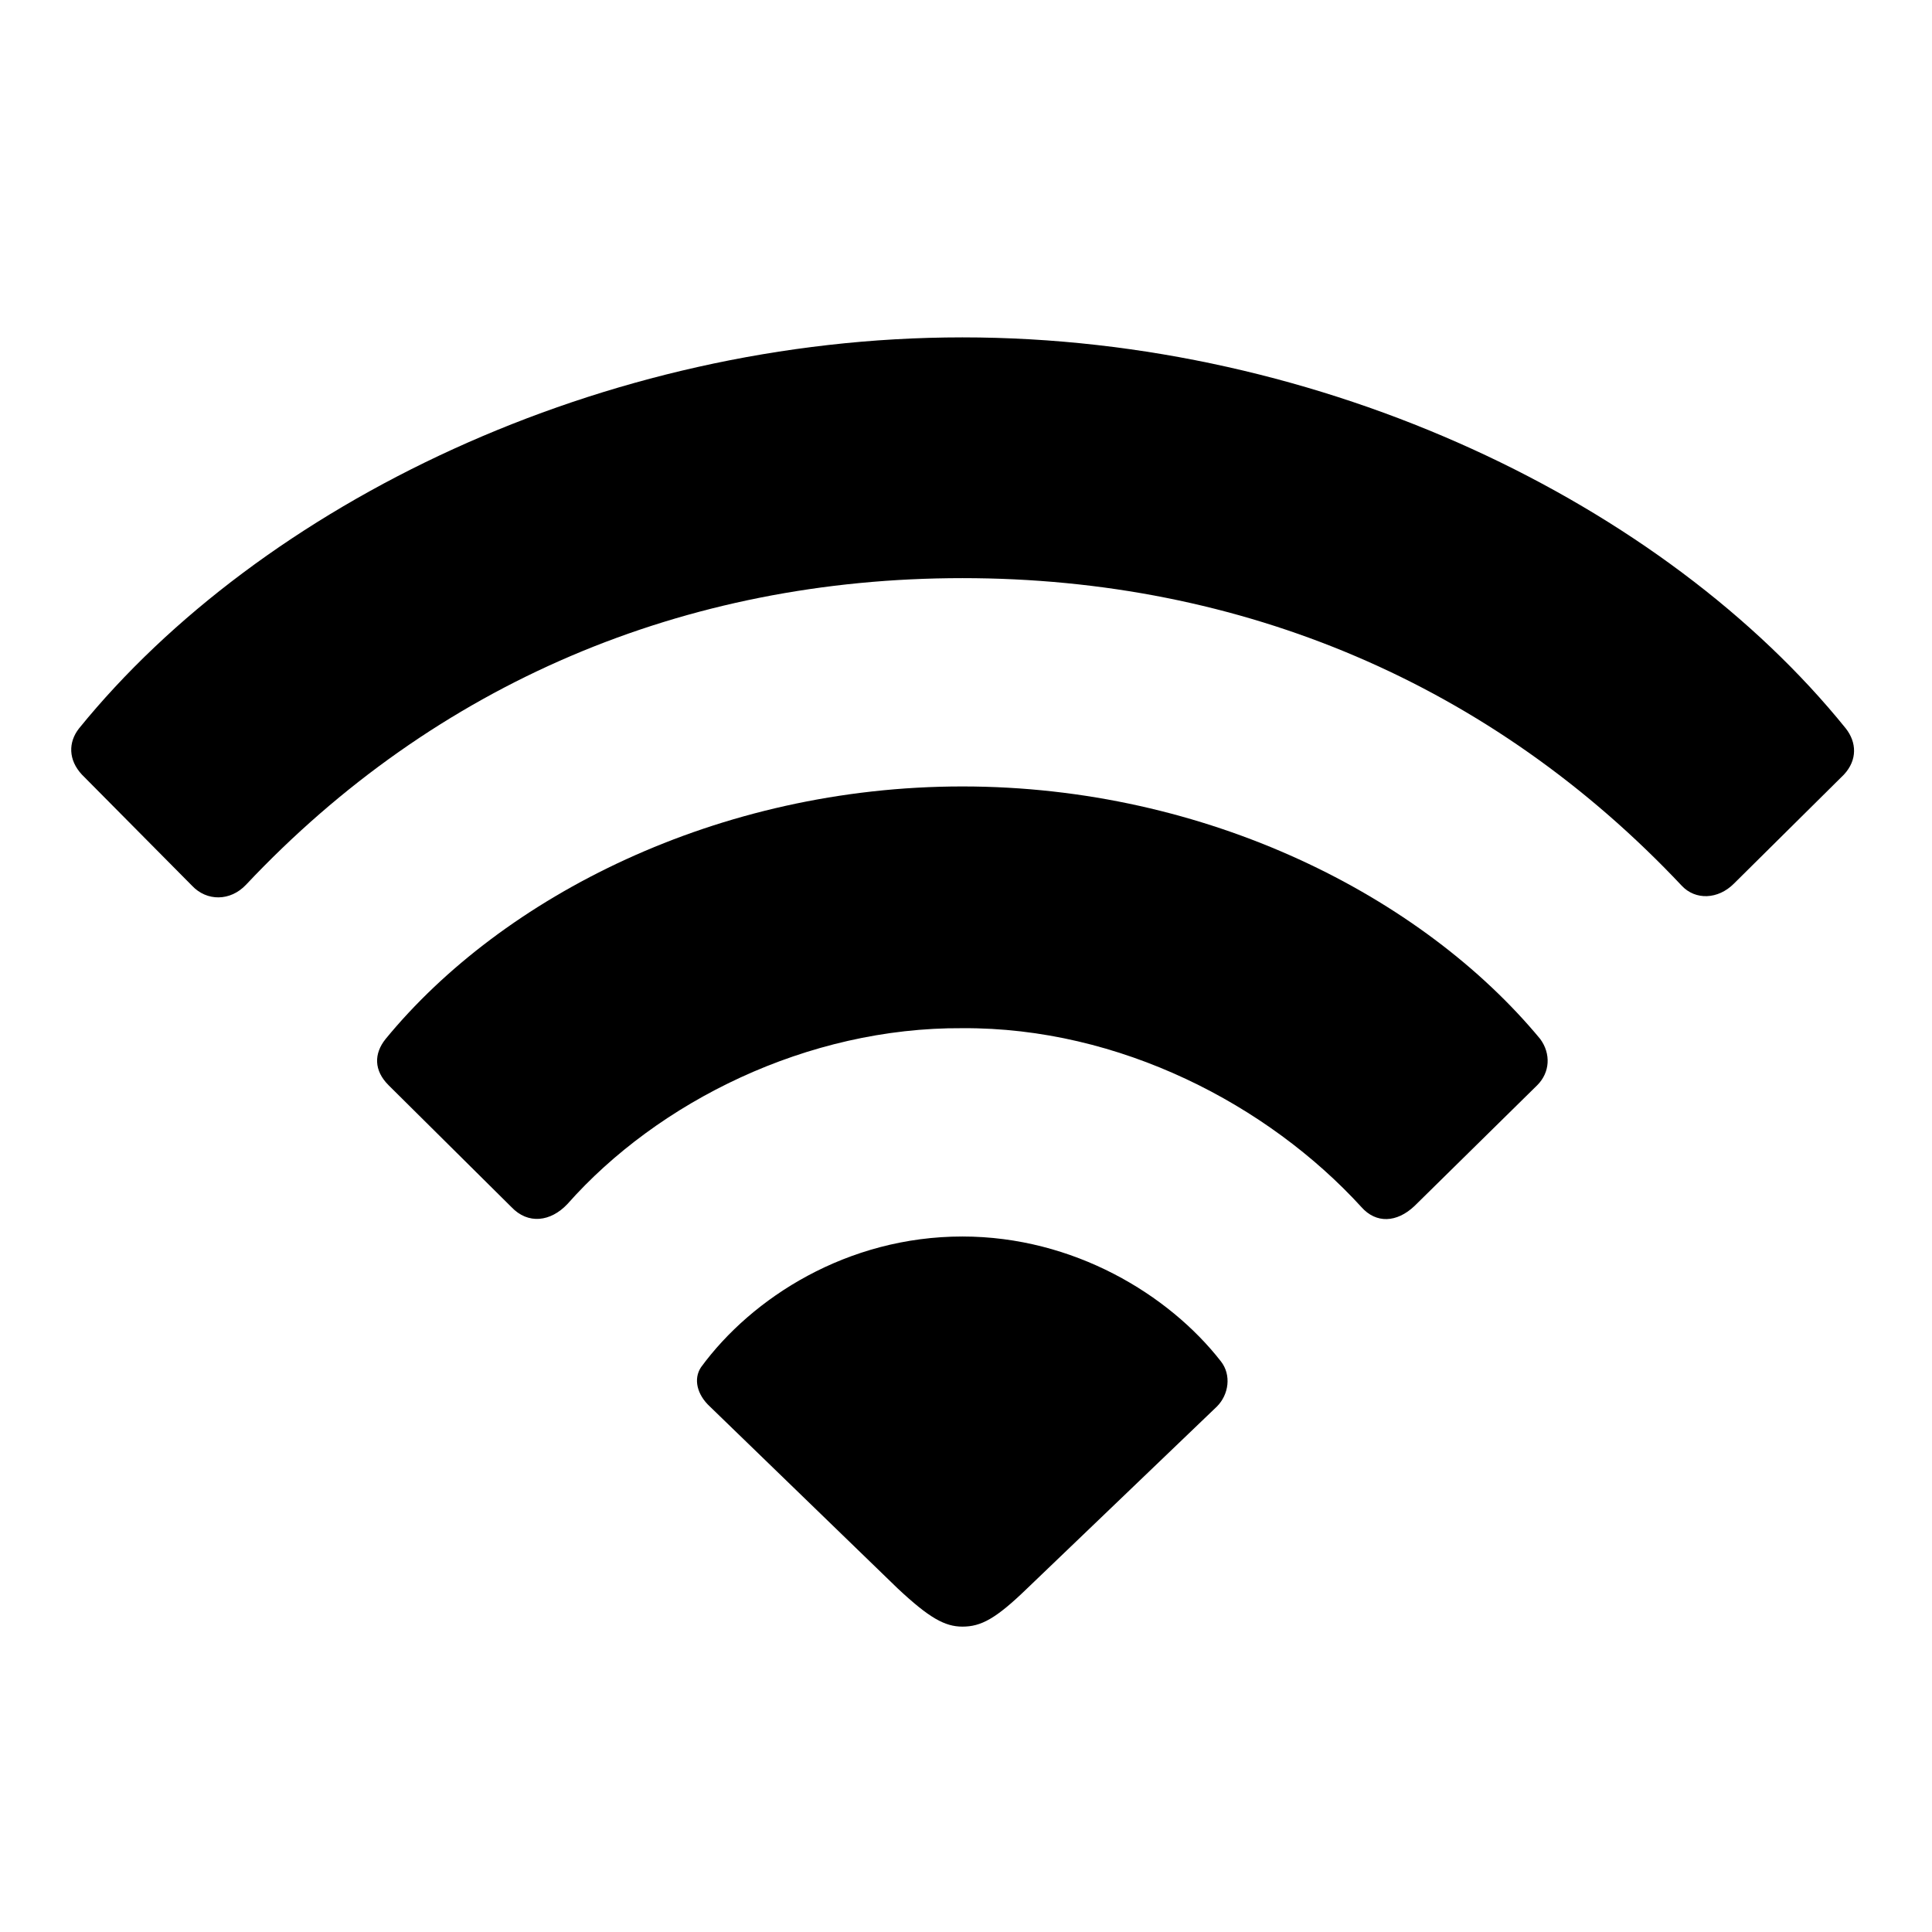
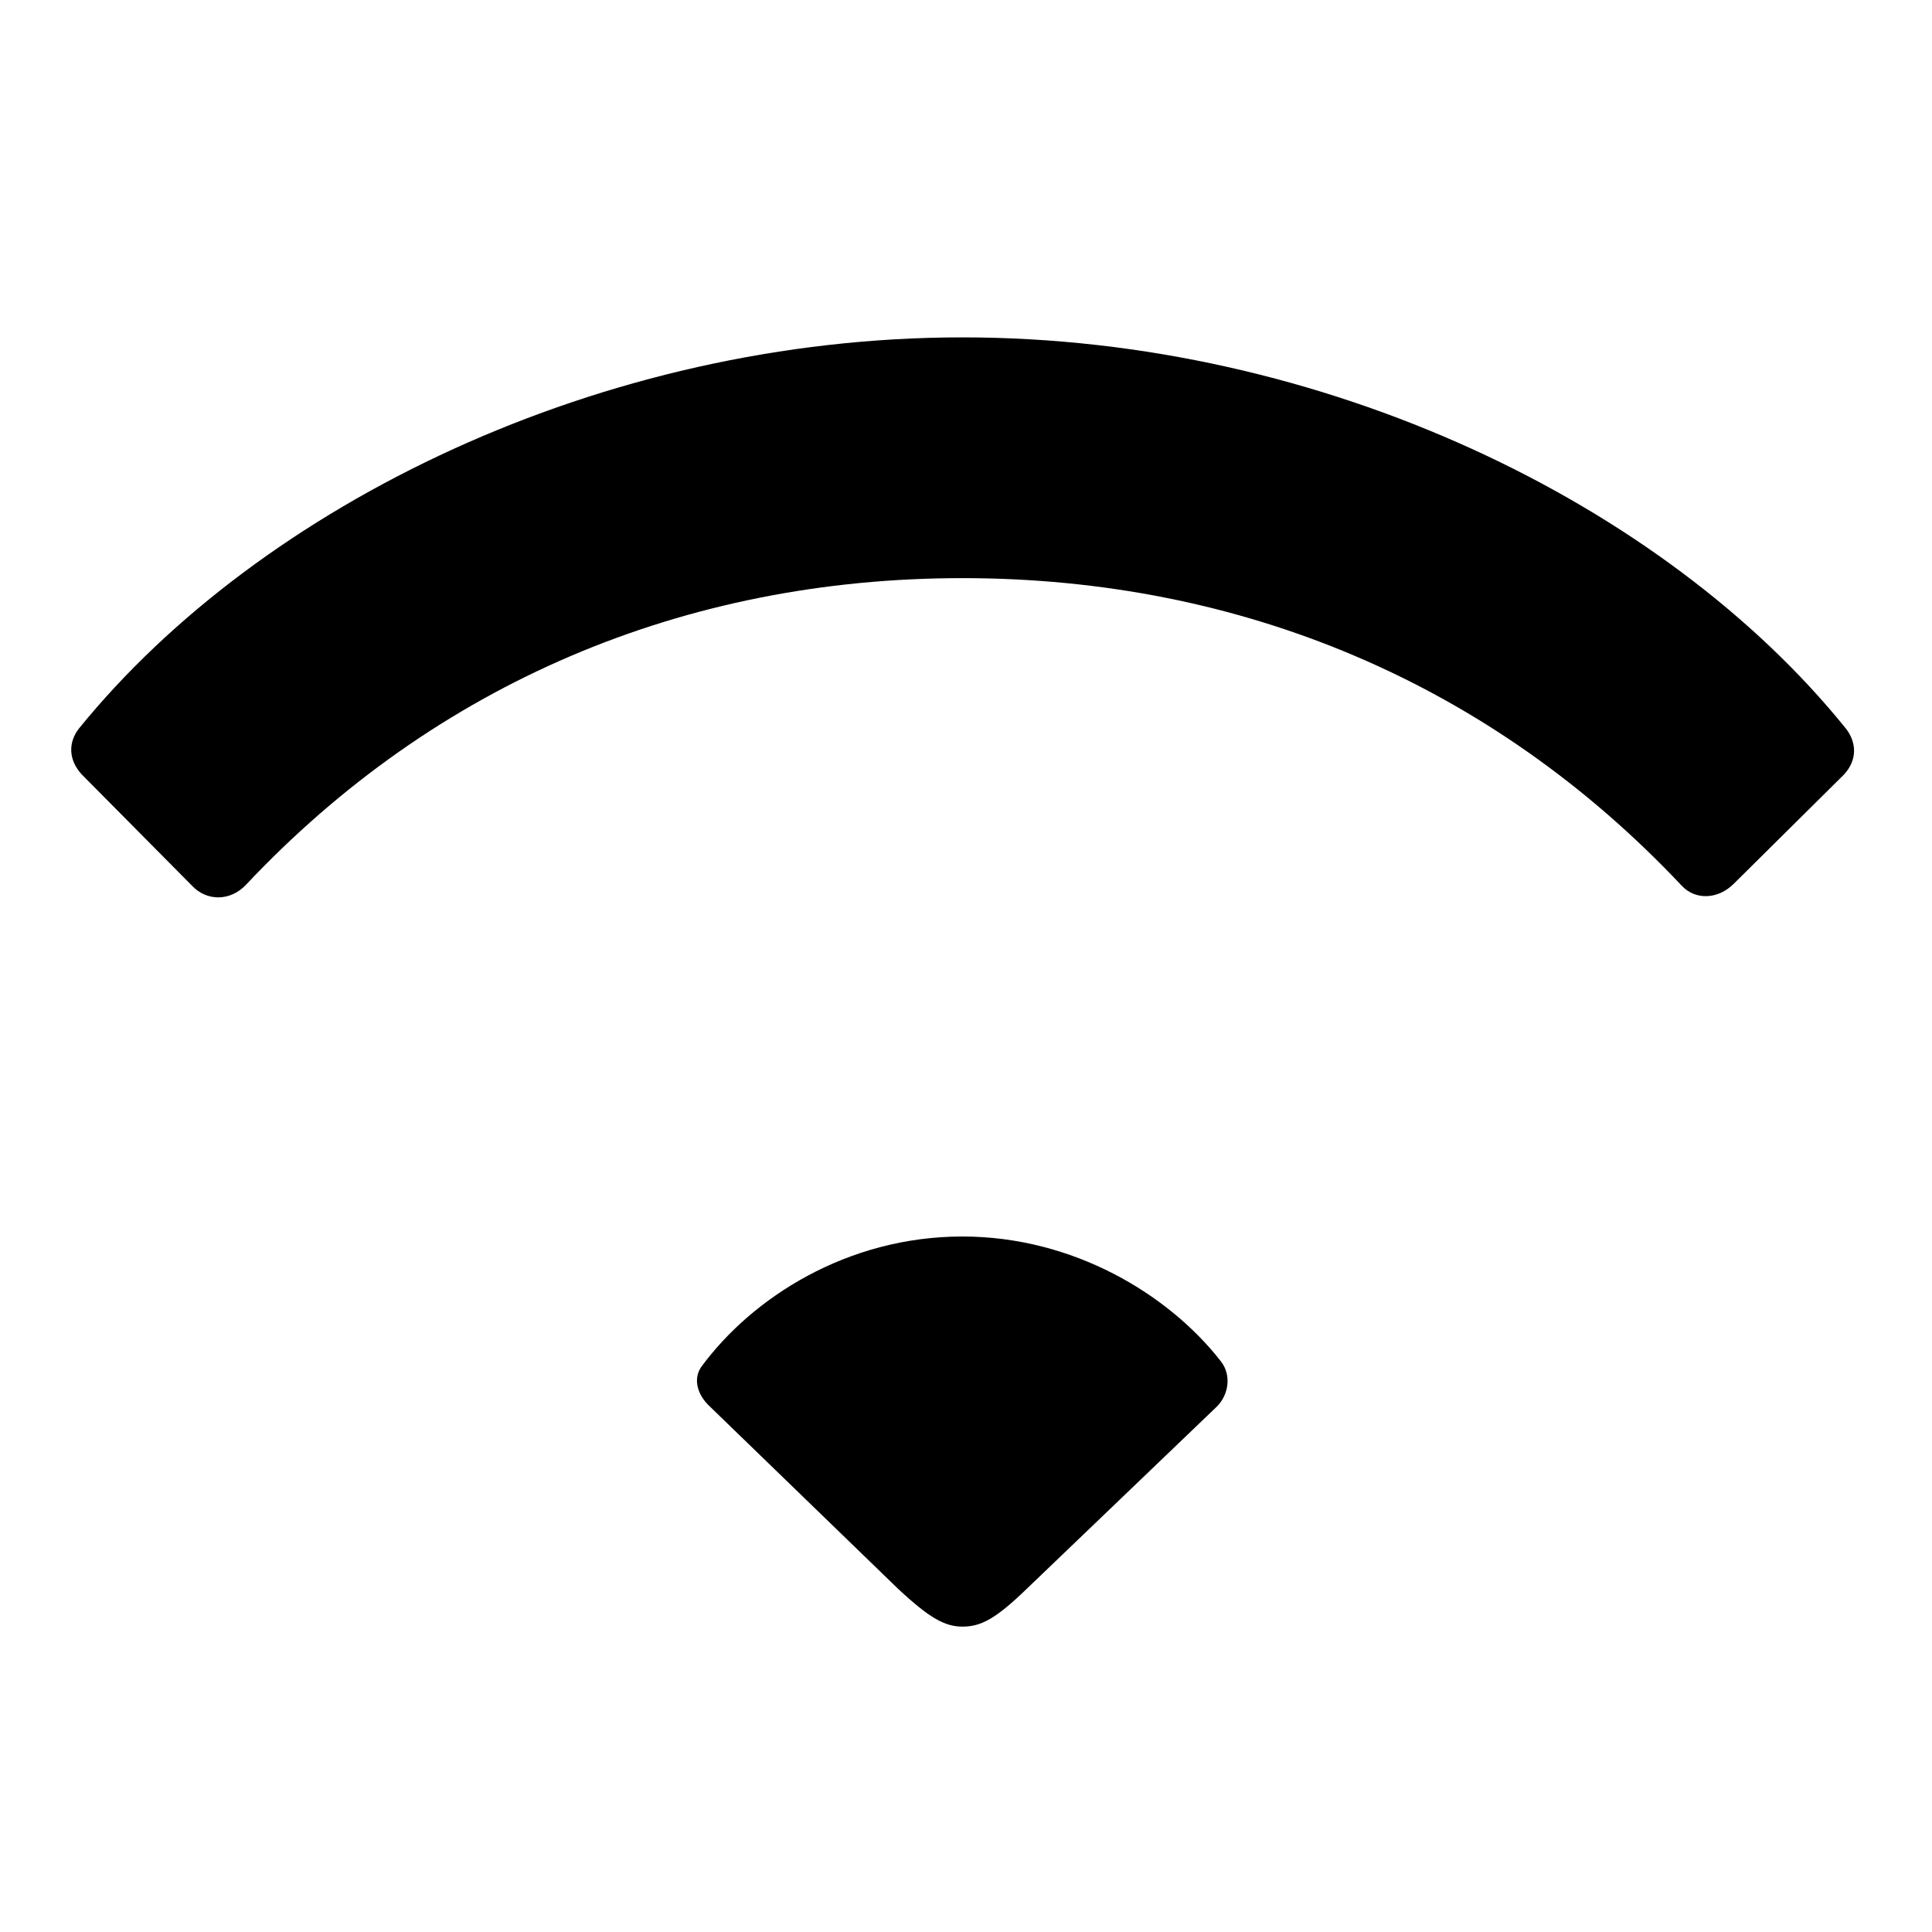
<svg xmlns="http://www.w3.org/2000/svg" width="96" height="96" viewBox="0 0 96 96">
  <g id="Regular-S-copy">
    <path id="Path" fill="#000000" stroke="none" d="M 47.822 80.826 C 48.75 80.826 49.482 80.436 51.045 78.922 L 60.468 69.889 C 61.054 69.303 61.201 68.326 60.664 67.643 C 58.076 64.322 53.339 61.441 47.822 61.441 C 42.109 61.441 37.373 64.469 34.834 67.936 C 34.443 68.521 34.638 69.303 35.273 69.889 L 44.599 78.922 C 46.162 80.387 46.943 80.826 47.822 80.826 Z" />
-     <path id="path1" fill="#000000" stroke="none" d="M 25.41 59.977 C 26.24 60.855 27.363 60.709 28.193 59.83 C 32.685 54.752 40.107 51.041 47.822 51.09 C 55.635 51.041 63.007 54.898 67.646 59.977 C 68.379 60.807 69.404 60.758 70.283 59.928 L 76.386 53.922 C 77.021 53.287 77.07 52.359 76.533 51.627 C 70.673 44.547 59.98 39.078 47.822 39.078 C 35.664 39.078 24.97 44.547 19.16 51.627 C 18.574 52.359 18.574 53.189 19.306 53.922 Z" />
    <path id="path2" fill="#000000" stroke="none" d="M 9.541 44.01 C 10.273 44.791 11.445 44.791 12.226 43.961 C 21.65 33.951 34.004 28.727 47.822 28.727 C 61.738 28.727 74.14 34 83.564 44.01 C 84.248 44.742 85.371 44.693 86.152 43.912 L 91.621 38.492 C 92.304 37.76 92.255 36.881 91.718 36.197 C 82.734 25.064 65.791 16.764 47.822 16.764 C 29.902 16.764 12.959 25.064 3.925 36.197 C 3.388 36.881 3.388 37.76 4.072 38.492 Z" />
  </g>
</svg>